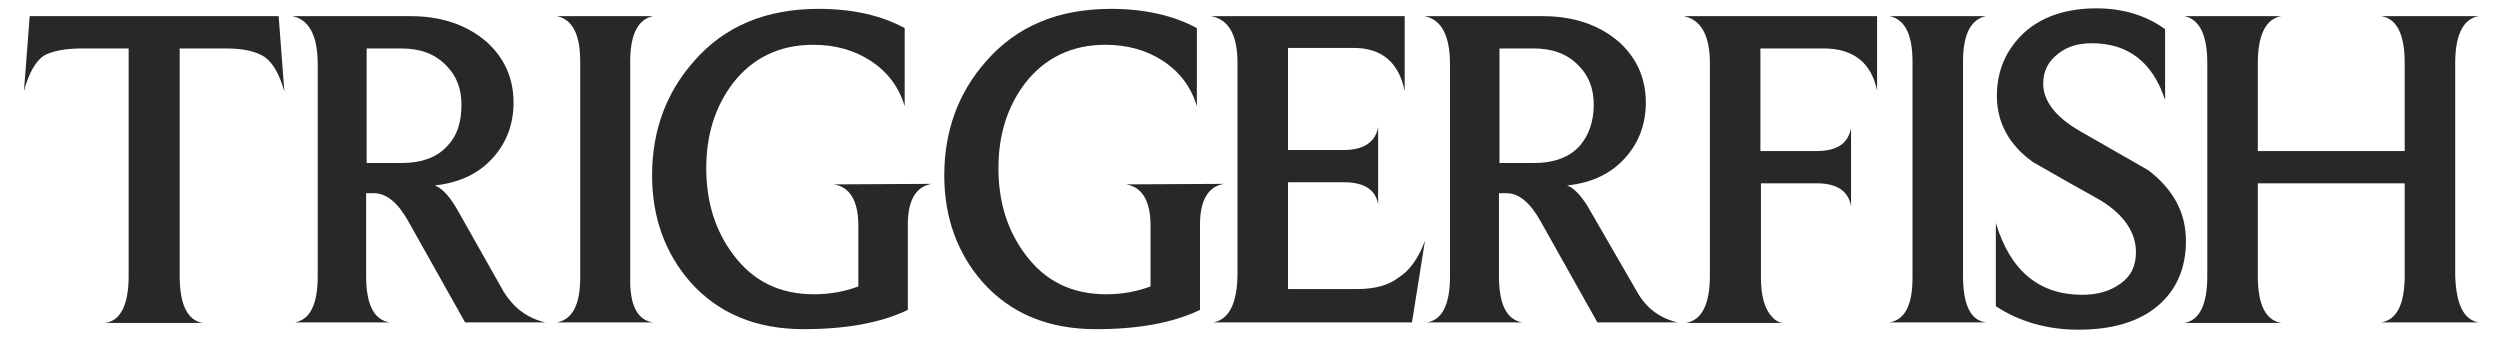
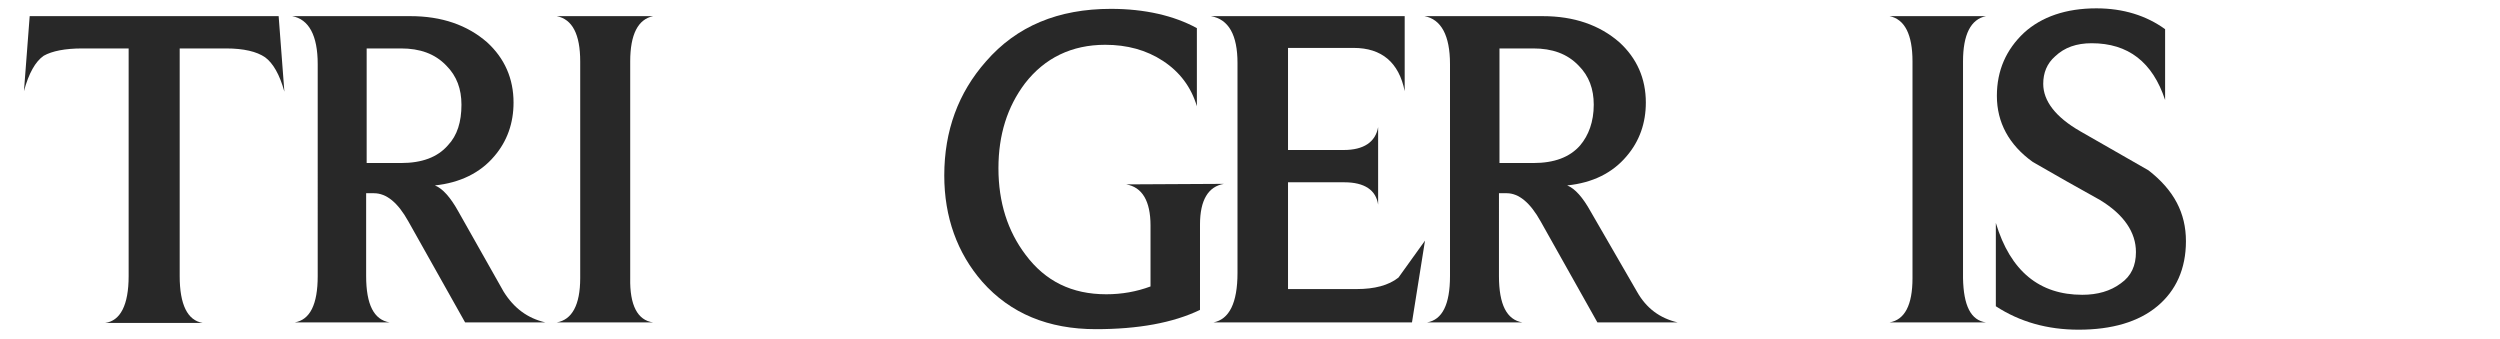
<svg xmlns="http://www.w3.org/2000/svg" version="1.1" id="Layer_1" x="0px" y="0px" viewBox="0 0 480 65" style="enable-background:new 0 0 480 65;" xml:space="preserve">
  <style type="text/css">
	.st0{fill:#282828;}
</style>
  <g>
    <g>
      <path class="st0" d="M54.6,17.6c-0.9-3.3-2.2-5.5-3.7-6.6c-1.6-1.1-4.1-1.7-7.5-1.7h-8.9V53c0,5.5,1.5,8.5,4.4,9H20.2    c2.9-0.4,4.5-3.4,4.5-9V9.3h-8.9c-3.3,0-5.8,0.5-7.4,1.4c-1.6,1.1-2.9,3.4-3.8,6.8L5.7,3.1h47.8L54.6,17.6z" />
      <path class="st0" d="M104.7,61.9H89.3L78.4,42.5c-2-3.6-4.2-5.4-6.6-5.4h-1.5V53c0,5.5,1.5,8.4,4.5,8.9H56.6    c2.9-0.5,4.4-3.4,4.4-8.9V12.3c0-5.5-1.7-8.6-4.9-9.2h22.7c6,0,10.9,1.7,14.7,5c3.4,3.1,5.1,7,5.1,11.6c0,3.9-1.2,7.4-3.7,10.3    c-2.7,3.2-6.6,5.1-11.4,5.6c1.5,0.6,3,2.3,4.5,5L96.7,56C98.7,59.2,101.3,61.1,104.7,61.9z M88.6,20.1c0-3-0.9-5.5-2.9-7.5    c-2.2-2.3-5.1-3.3-8.7-3.3h-6.6v22H77c4,0,7-1.1,9-3.4C87.8,26,88.6,23.4,88.6,20.1z" />
-       <path class="st0" d="M178.9,35.3c-3,0.5-4.6,3.1-4.6,7.8v16.4c-5.2,2.5-11.9,3.7-20,3.7c-9.1,0-16.4-3-21.8-9.1    c-4.8-5.5-7.3-12.4-7.3-20.4c0-8.6,2.7-15.9,8-21.9c5.9-6.8,13.9-10.1,24-10.1c6.6,0,12.1,1.3,16.5,3.7v15    c-1.1-3.7-3.3-6.6-6.5-8.7c-3.2-2.1-6.9-3.1-11.1-3.1c-6.4,0-11.6,2.5-15.4,7.4c-3.4,4.5-5.1,9.9-5.1,16.3    c0,6.6,1.8,12.1,5.2,16.6c3.8,5.1,8.9,7.6,15.5,7.6c3,0,5.8-0.5,8.5-1.5V43.3c0-4.7-1.6-7.4-4.7-7.9L178.9,35.3L178.9,35.3    L178.9,35.3z" />
      <path class="st0" d="M235,35.3c-3,0.5-4.6,3.1-4.6,7.8v16.4c-5.2,2.5-11.9,3.7-20,3.7c-9.1,0-16.4-3-21.8-9.1    c-4.8-5.5-7.3-12.4-7.3-20.4c0-8.6,2.7-15.9,8-21.9c5.9-6.8,13.9-10.1,24-10.1c6.5,0,12.1,1.3,16.5,3.7v15    c-1.1-3.7-3.3-6.6-6.5-8.7c-3.2-2.1-6.9-3.1-11.1-3.1c-6.4,0-11.6,2.5-15.4,7.4c-3.4,4.5-5.1,9.9-5.1,16.3    c0,6.6,1.8,12.1,5.2,16.6c3.8,5.1,8.9,7.6,15.5,7.6c3,0,5.8-0.5,8.5-1.5V43.3c0-4.7-1.6-7.4-4.7-7.9L235,35.3L235,35.3L235,35.3z" />
-       <path class="st0" d="M273.6,46.2l-2.5,15.7h-38.1c3-0.6,4.6-3.7,4.6-9.5V12.1c0-5.4-1.7-8.4-5.1-9h37.2v14.4    c-1.1-5.5-4.4-8.3-9.8-8.3h-12.6v19.6h10.7c3.8,0,6.1-1.5,6.6-4.4v14.9c-0.4-2.8-2.6-4.3-6.5-4.3h-10.8v20.5h13.2    c3.4,0,6.1-0.7,8-2.2C270.6,52,272.3,49.7,273.6,46.2z" />
+       <path class="st0" d="M273.6,46.2l-2.5,15.7h-38.1c3-0.6,4.6-3.7,4.6-9.5V12.1c0-5.4-1.7-8.4-5.1-9h37.2v14.4    c-1.1-5.5-4.4-8.3-9.8-8.3h-12.6v19.6h10.7c3.8,0,6.1-1.5,6.6-4.4v14.9c-0.4-2.8-2.6-4.3-6.5-4.3h-10.8v20.5h13.2    c3.4,0,6.1-0.7,8-2.2z" />
      <path class="st0" d="M322.1,61.9h-15.4l-10.9-19.4c-2-3.6-4.2-5.4-6.5-5.4h-1.5V53c0,5.5,1.5,8.4,4.5,8.9H274    c2.9-0.5,4.4-3.4,4.4-8.9V12.3c0-5.5-1.7-8.6-4.9-9.2h22.7c6,0,10.9,1.7,14.7,5c3.4,3.1,5.1,7,5.1,11.6c0,3.9-1.2,7.4-3.7,10.3    c-2.7,3.2-6.5,5.1-11.4,5.6c1.5,0.6,3,2.3,4.5,5l8.9,15.4C316.1,59.2,318.7,61.1,322.1,61.9z M306,20.1c0-3-0.9-5.5-2.9-7.5    c-2.2-2.3-5.1-3.3-8.7-3.3h-6.5v22h6.5c4,0,7-1.1,9-3.4C305,26,306,23.4,306,20.1z" />
-       <path class="st0" d="M360.4,17.4c-1.1-5.4-4.6-8.1-10.3-8.1h-12.1V29h10.7c4,0,6.1-1.4,6.7-4.4v15c-0.5-2.9-2.7-4.4-6.5-4.4h-10.8    v18c0,3.6,0.7,6.1,2.1,7.6c0.7,0.8,1.5,1.2,2.2,1.2h-18.7c3-0.5,4.6-3.5,4.6-9.1V12.1c0-5.3-1.7-8.3-5-9h37.1v14.3H360.4z" />
      <path class="st0" d="M381.3,61.9h-18.5c2.9-0.5,4.4-3.3,4.4-8.5V11.8c0-5.2-1.5-8.1-4.4-8.7h18.5c-2.9,0.6-4.4,3.5-4.4,8.7v41.6    C377,58.7,378.4,61.5,381.3,61.9z" />
      <path class="st0" d="M419.7,46.3c0,5.3-1.9,9.5-5.5,12.5c-3.6,3-8.7,4.5-15.1,4.5c-6,0-11.3-1.5-15.9-4.5v-16    c2.8,9.3,8.4,13.8,16.6,13.8c2.9,0,5.4-0.7,7.4-2.2c2-1.4,2.9-3.4,2.9-6c0-3.8-2.3-7.2-6.9-10c-4.3-2.4-8.6-4.8-12.9-7.3    c-4.6-3.3-6.9-7.6-6.9-12.7c0-4.9,1.8-8.9,5.2-12.1c3.4-3.1,8.1-4.7,13.9-4.7c5.2,0,9.6,1.4,13.2,4v13.6    c-2.4-7.3-7.1-10.9-14.1-10.9c-2.9,0-5.2,0.8-7,2.5c-1.6,1.4-2.3,3.2-2.3,5.3c0,3.3,2.4,6.4,7.1,9.1c4.4,2.5,8.7,5,13.1,7.5    C417.4,36.5,419.7,40.9,419.7,46.3z" />
-       <path class="st0" d="M475.9,61.9h-18.7c3-0.5,4.5-3.5,4.5-9V35.2h-28.2V53c0,5.5,1.5,8.5,4.5,9h-18.6c2.9-0.5,4.4-3.5,4.4-9V12.1    c0-5.4-1.5-8.4-4.4-9H438c-2.9,0.5-4.5,3.5-4.5,9V29h28.2V12.1c0-5.5-1.5-8.5-4.5-9h18.7c-2.9,0.5-4.5,3.5-4.5,9V53    C471.6,58.4,473,61.4,475.9,61.9z" />
    </g>
    <g>
      <path class="st0" d="M125.4,61.9h-18.5c2.9-0.5,4.5-3.3,4.5-8.5V11.8c0-5.2-1.5-8.1-4.5-8.7h18.5c-2.9,0.6-4.4,3.5-4.4,8.7v41.6    C120.9,58.6,122.4,61.5,125.4,61.9z" />
    </g>
  </g>
</svg>